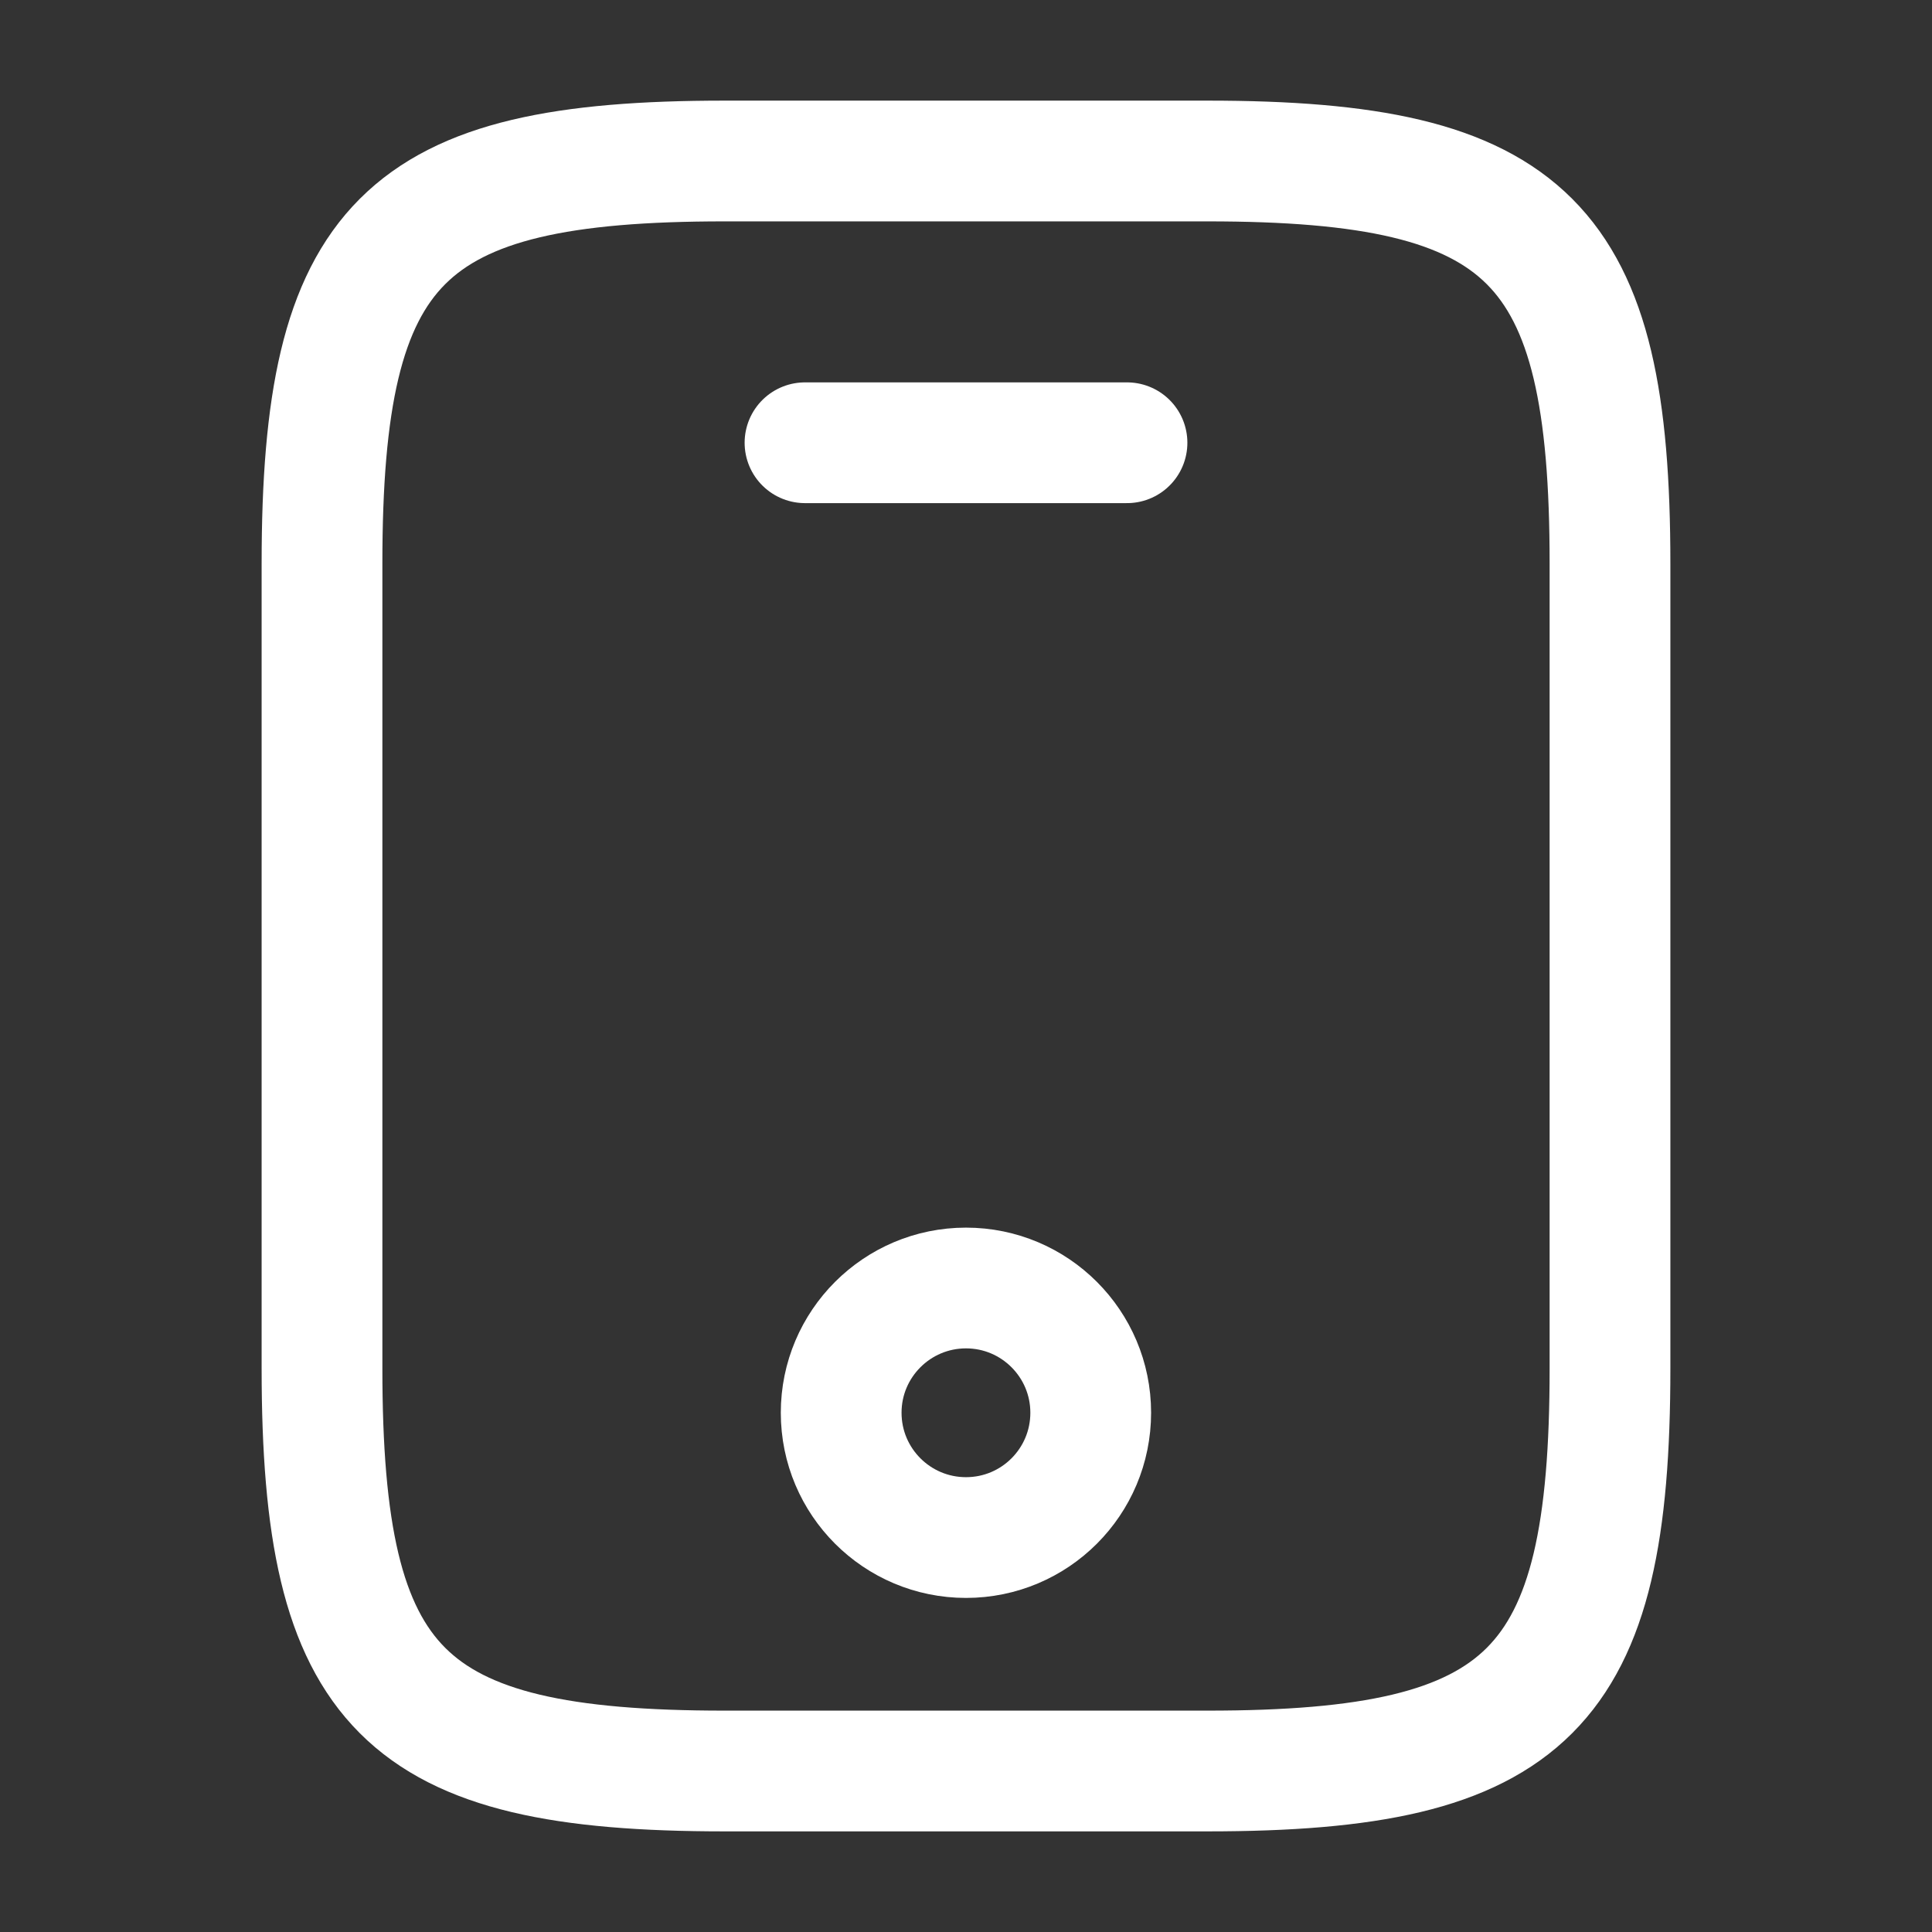
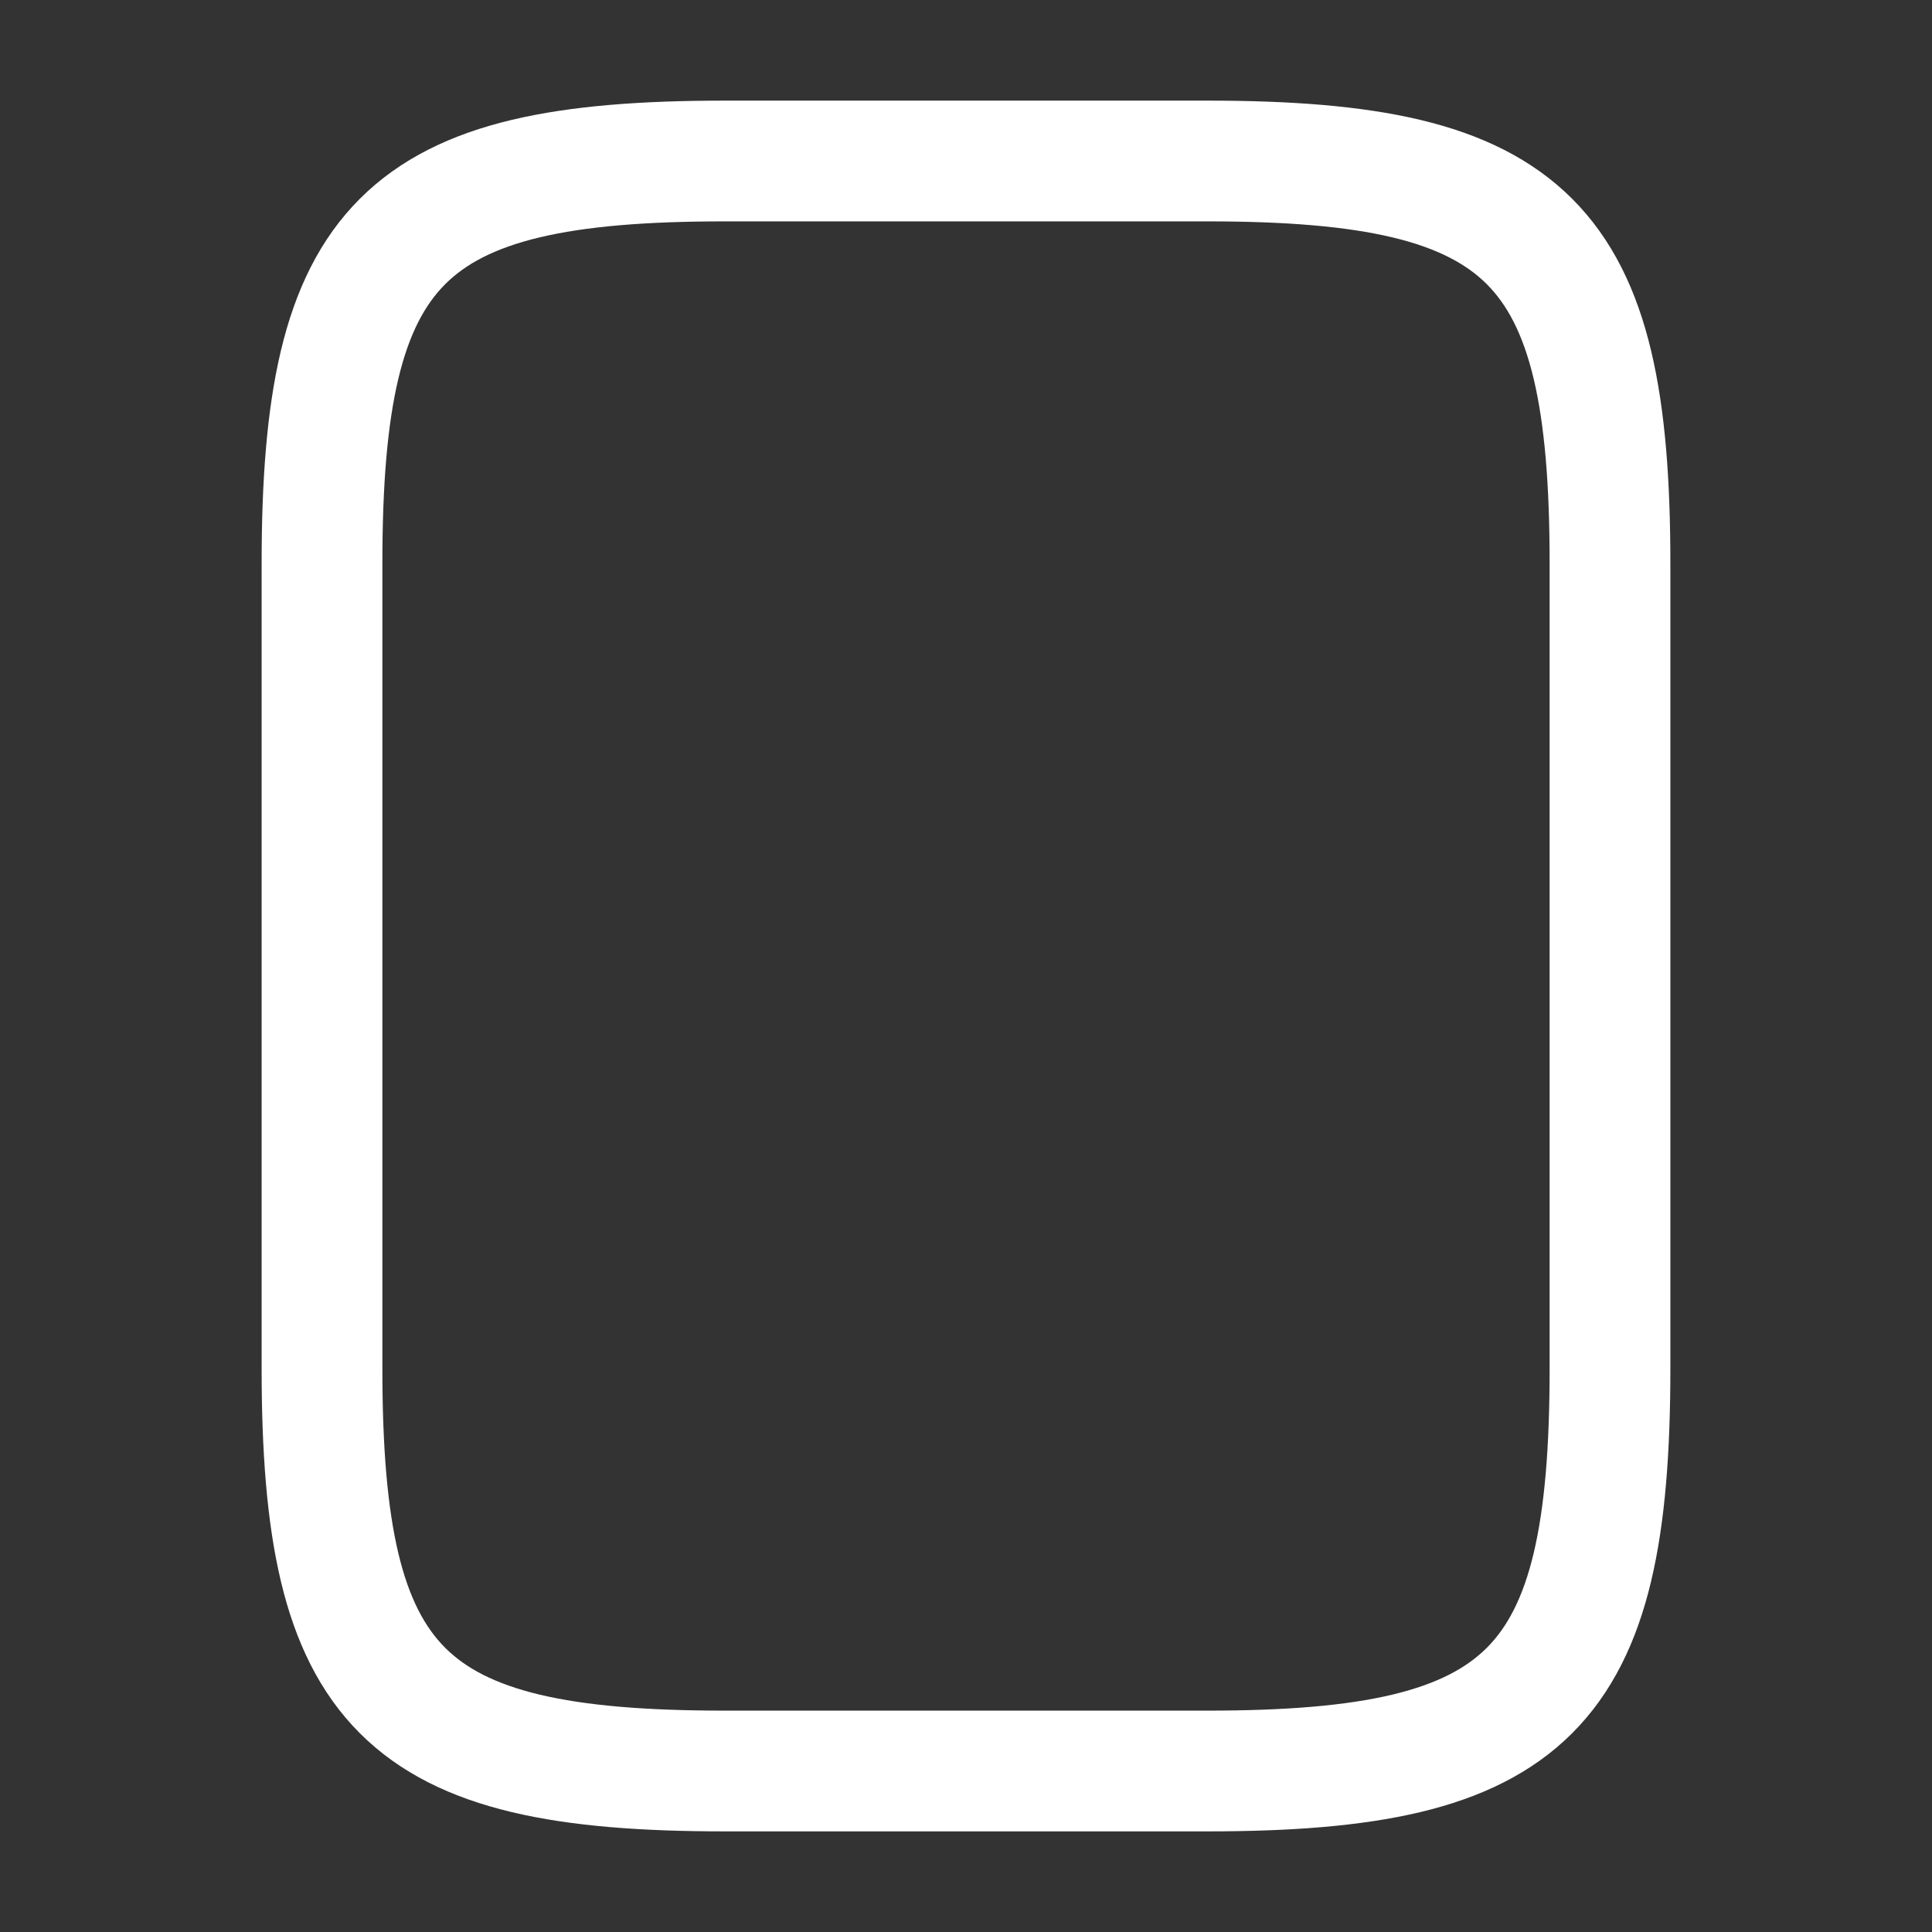
<svg xmlns="http://www.w3.org/2000/svg" width="18" height="18" viewBox="0 0 18 18" fill="none">
  <rect x="0" y="0" width="18" height="18" fill="#333333" stroke="none" />
  <path d="M15 5.25V12.75C15 15.75 14.25 16.5 11.25 16.5H6.75C3.75 16.5 3 15.75 3 12.75V5.25C3 2.25 3.75 1.5 6.75 1.5H11.25C14.25 1.5 15 2.25 15 5.25Z" stroke="white" stroke-width="1.125" stroke-linecap="round" stroke-linejoin="round" />
-   <path d="M10.5 4.125H7.5" stroke="white" stroke-width="1.125" stroke-linecap="round" stroke-linejoin="round" />
-   <path d="M9 14.325C9.642 14.325 10.162 13.805 10.162 13.162C10.162 12.521 9.642 12 9 12C8.358 12 7.837 12.521 7.837 13.162C7.837 13.805 8.358 14.325 9 14.325Z" stroke="white" stroke-width="1.125" stroke-linecap="round" stroke-linejoin="round" />
</svg>